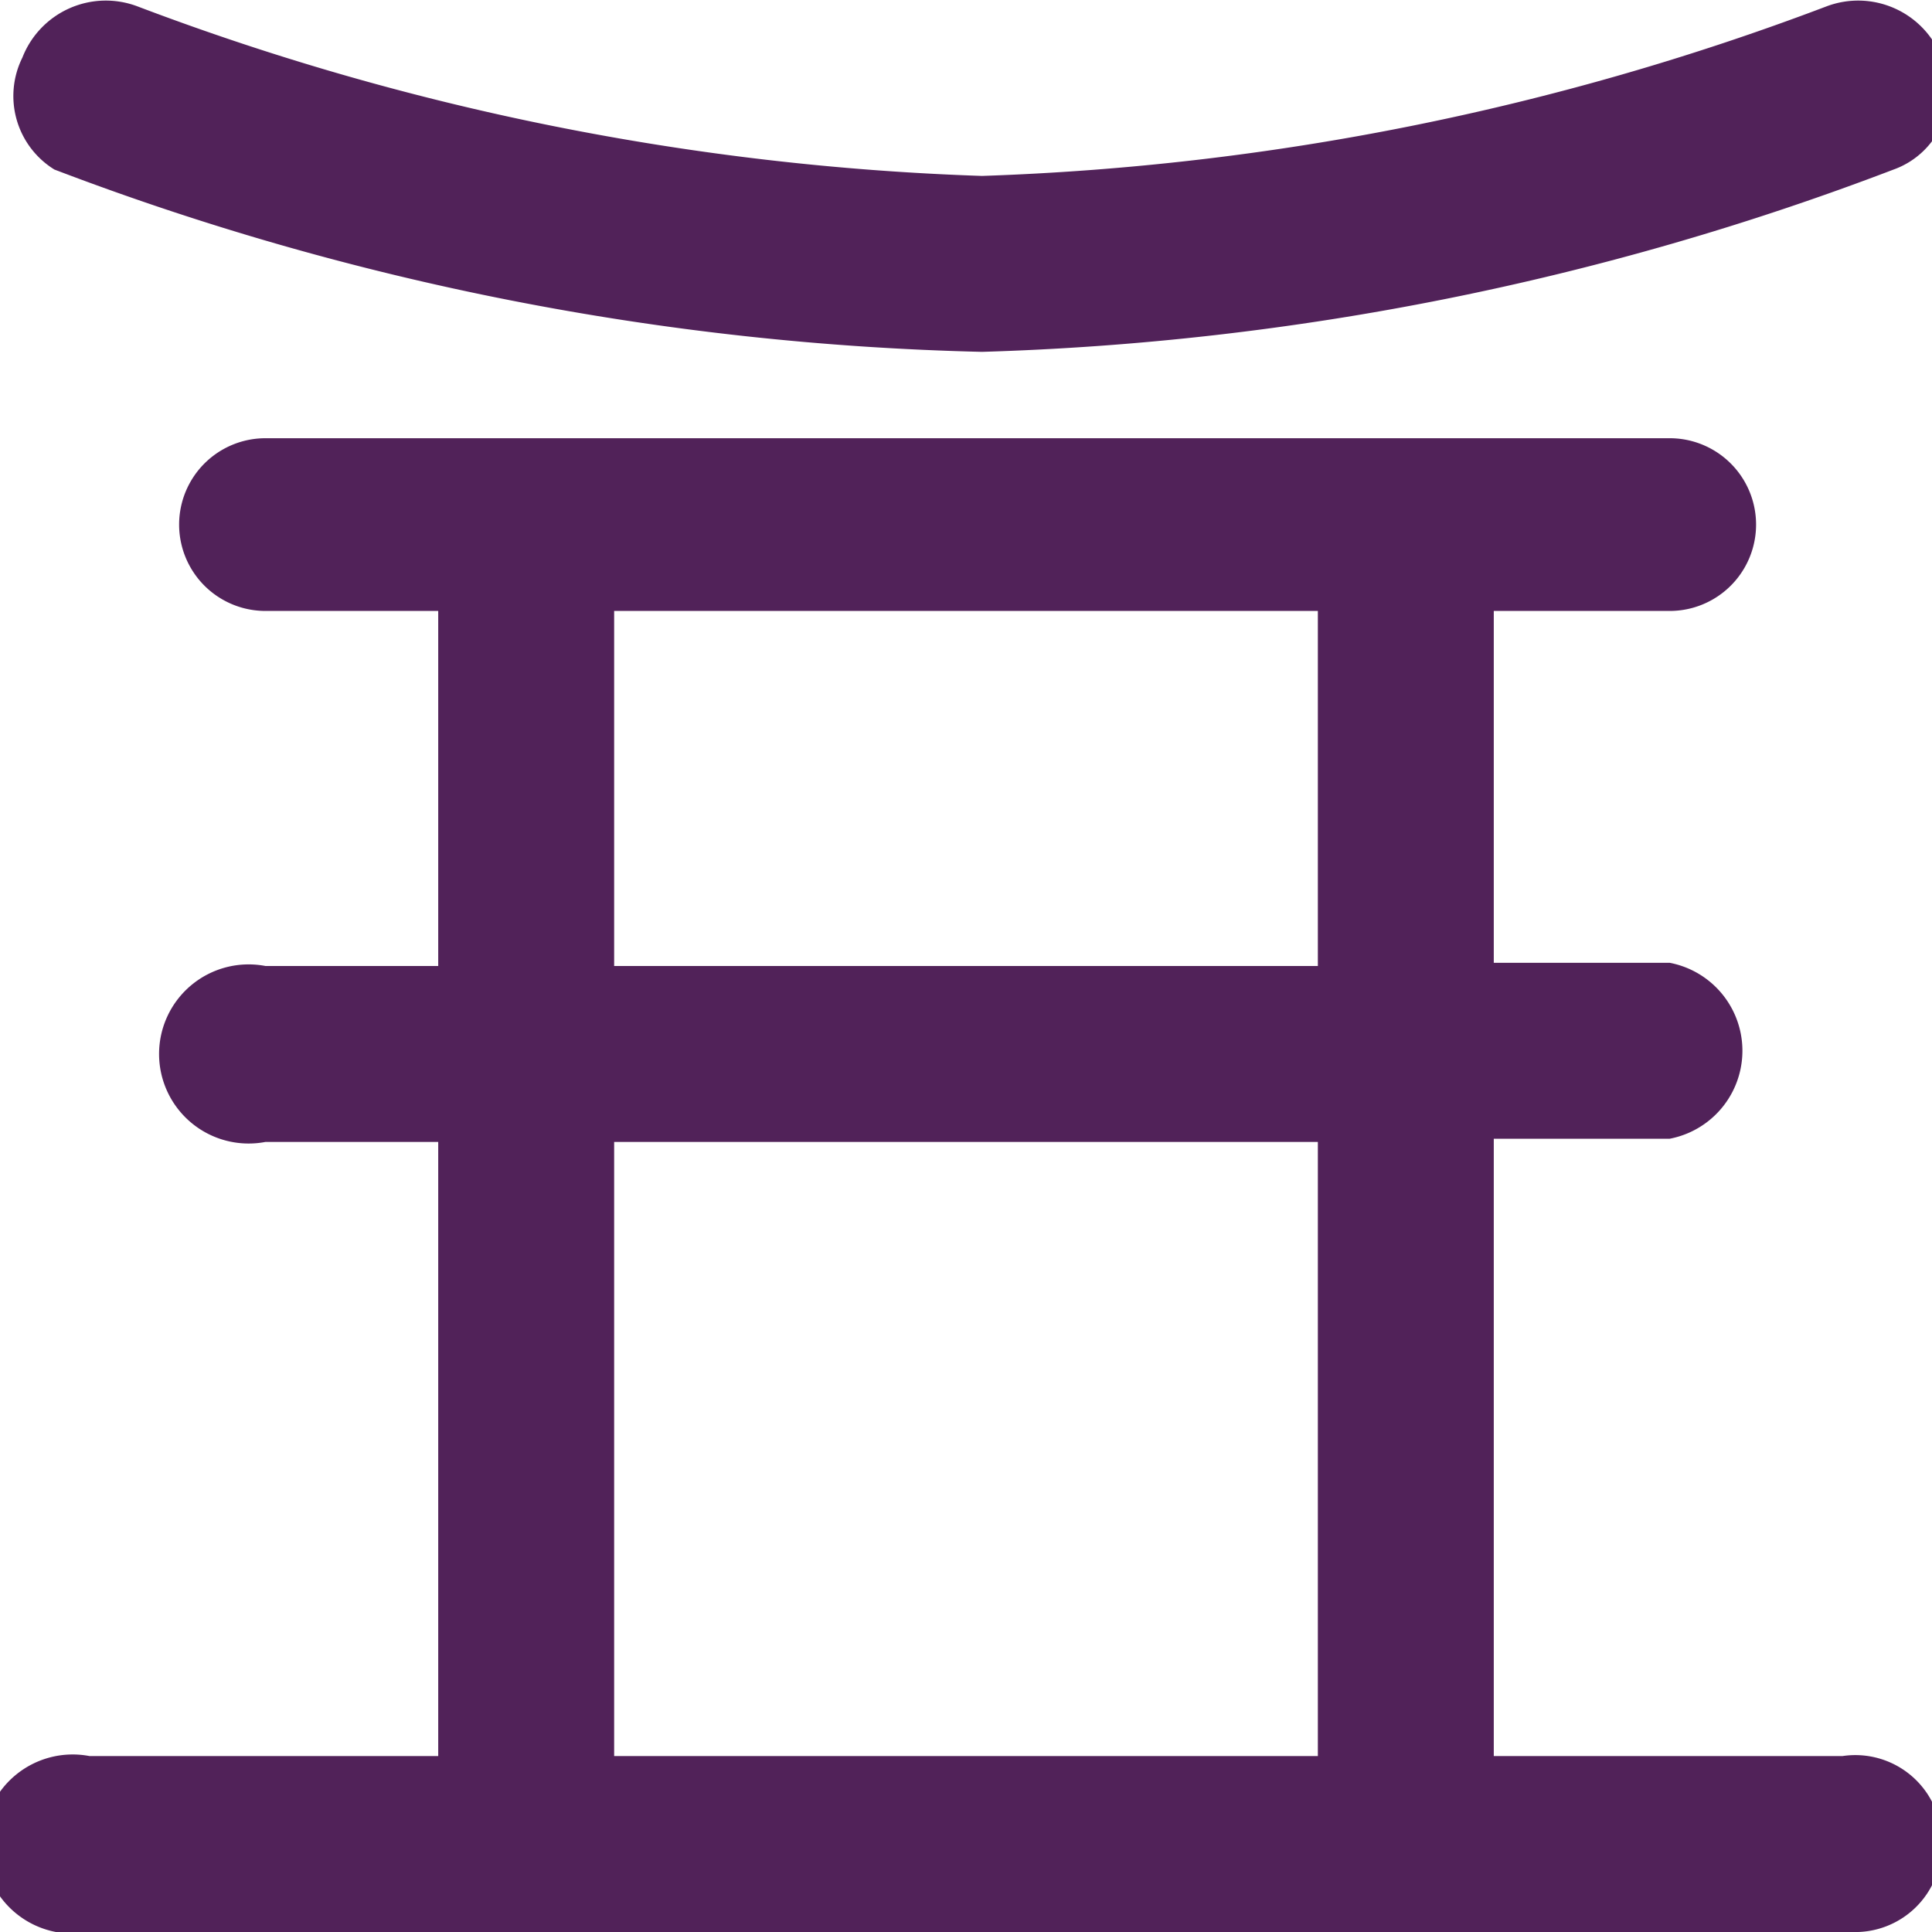
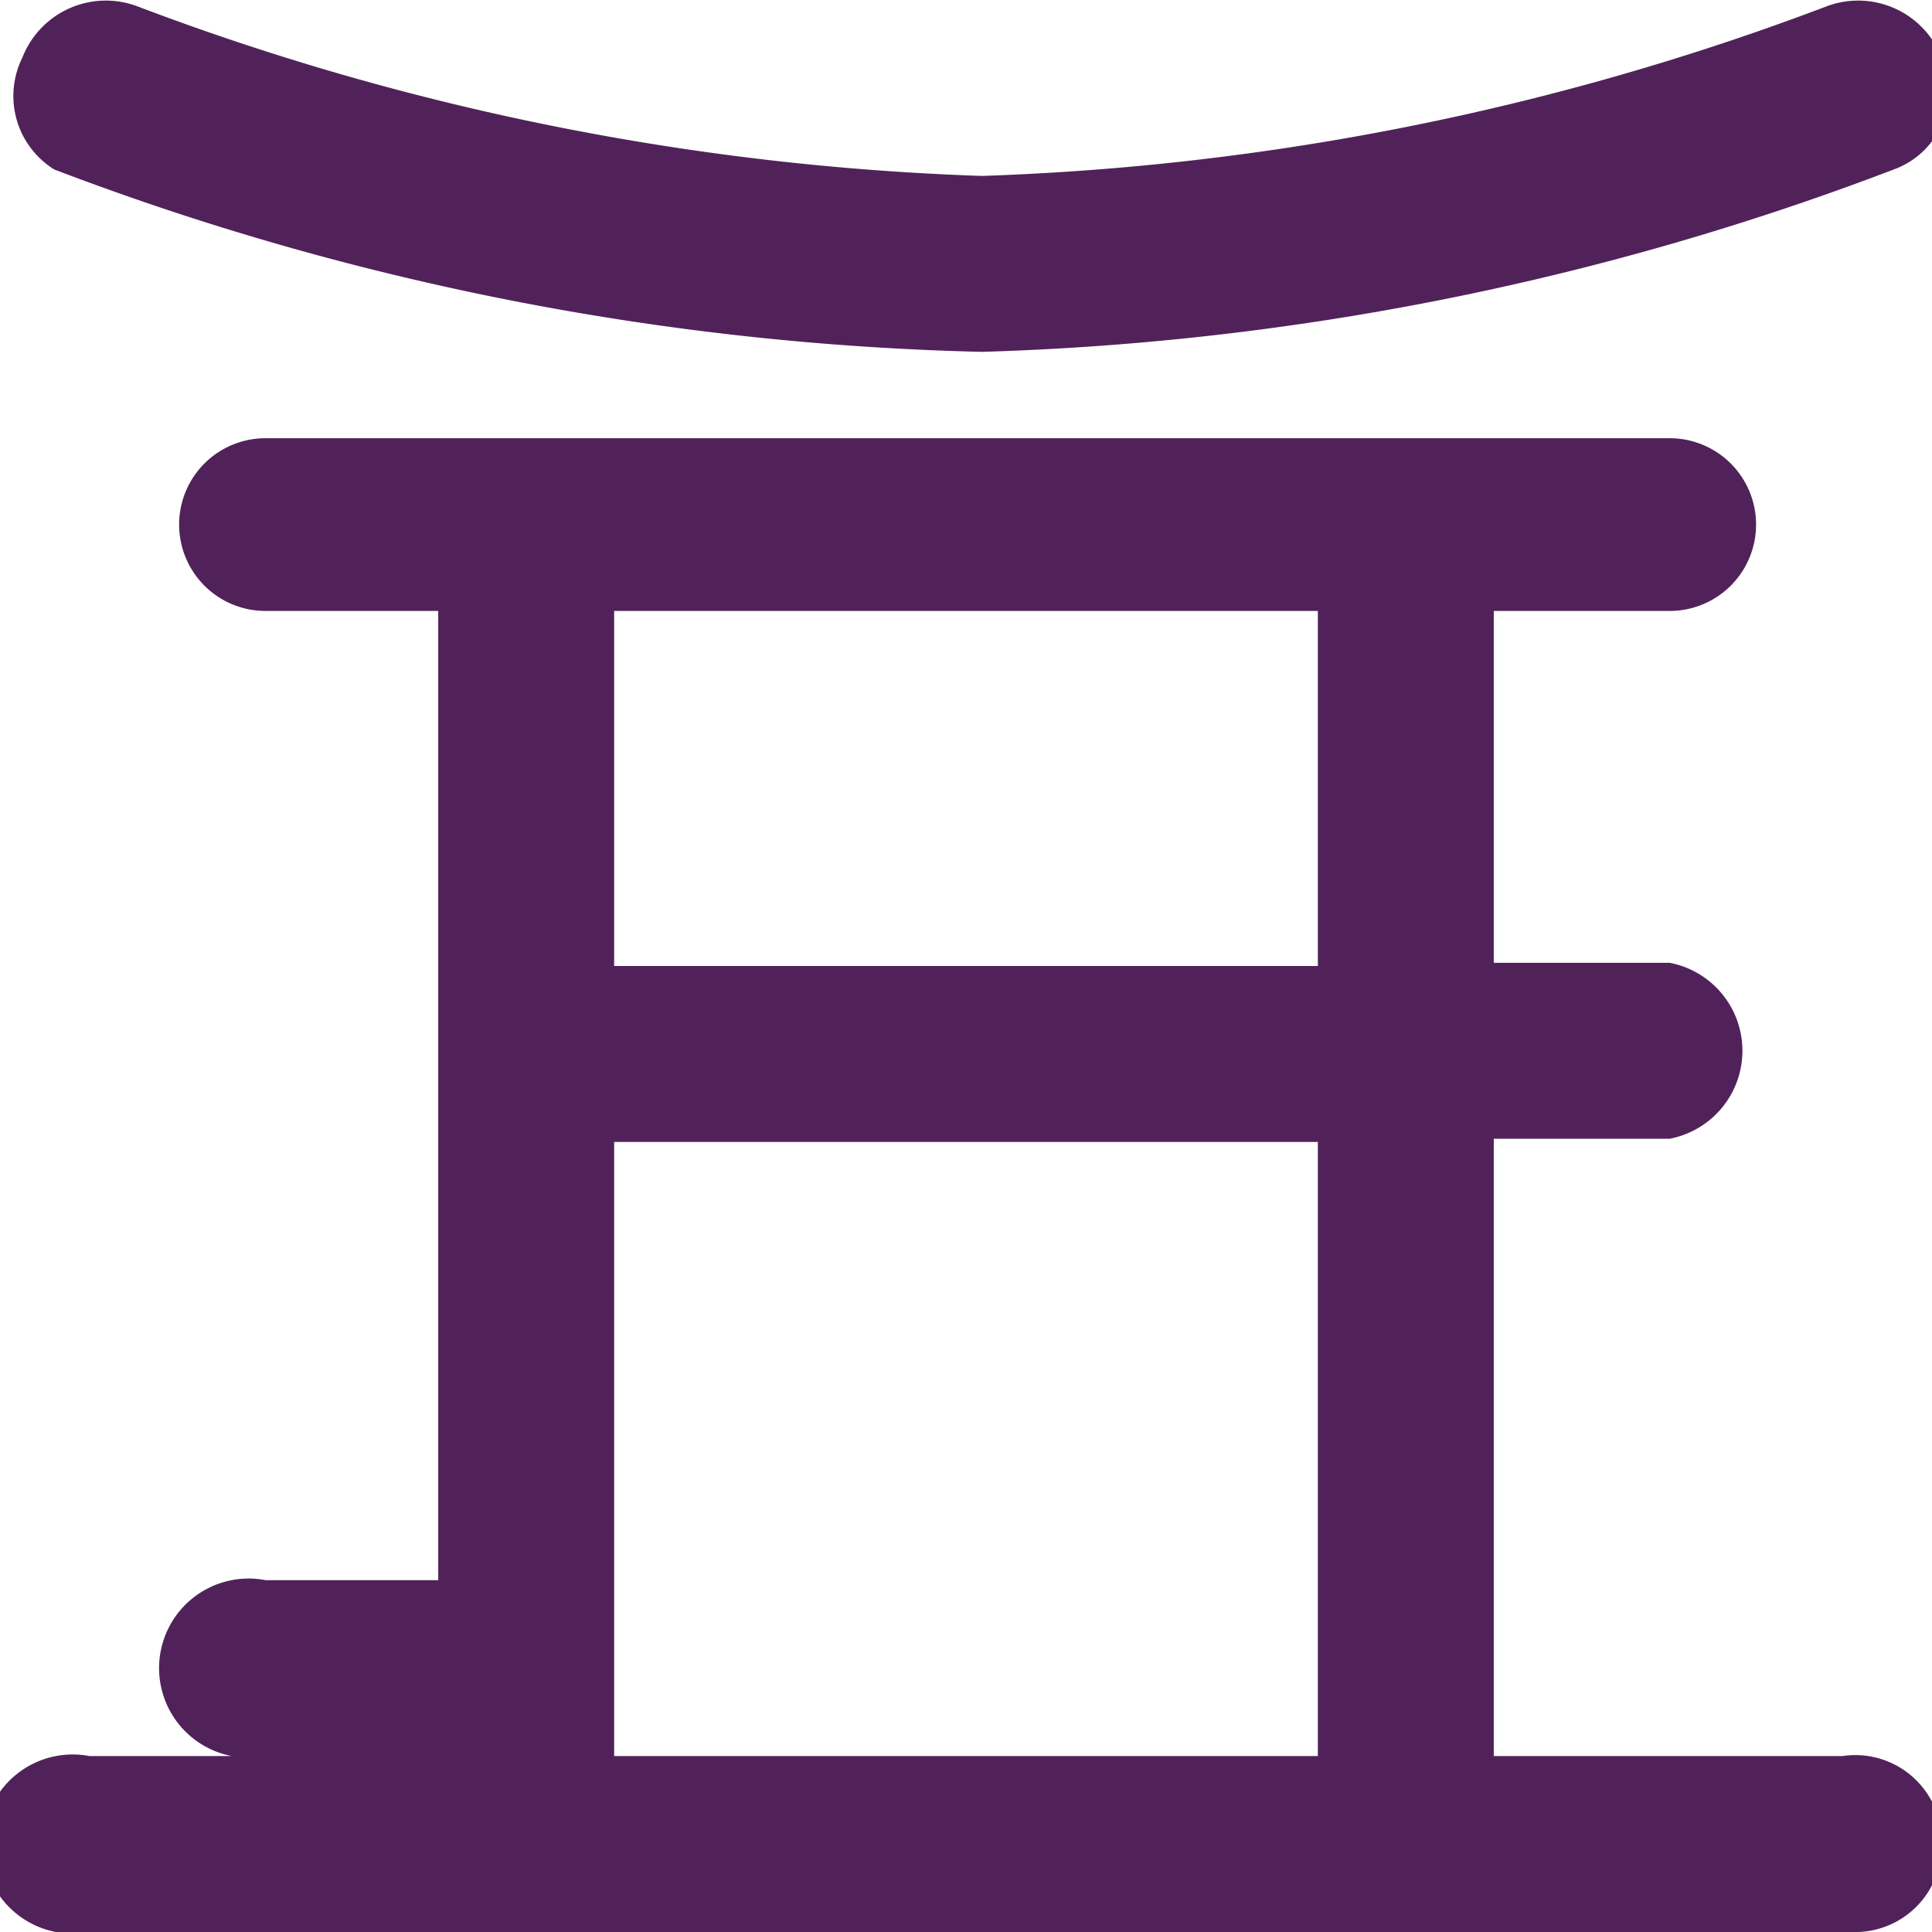
<svg xmlns="http://www.w3.org/2000/svg" id="Layer_1" data-name="Layer 1" viewBox="0 0 6.04 6.04">
  <defs>
    <style>.cls-1{fill:#512259;}</style>
  </defs>
  <g id="Baby_safety_gates" data-name="Baby safety gates">
-     <path class="cls-1" d="M2,2.27a.28.28,0,0,1,.36-.16h0A8.22,8.22,0,0,0,5,2.64a8.22,8.22,0,0,0,2.64-.53A.28.28,0,0,1,8,2.27a.26.26,0,0,1-.15.35h0A8.71,8.71,0,0,1,5,3.19,8.71,8.71,0,0,1,2.1,2.62.27.27,0,0,1,2,2.27ZM8,7.86a.27.27,0,0,1-.28.27H2.21a.28.28,0,1,1,0-.55H3.3V5.66H2.76a.28.28,0,1,1,0-.55H3.3V4H2.76a.27.27,0,1,1,0-.54H7.15a.27.27,0,0,1,0,.54H6.6v1.1h.55a.28.28,0,0,1,0,.55H6.6V7.58H7.69A.27.27,0,0,1,8,7.86ZM3.85,5.11h2.2V4H3.85Zm0,2.47h2.2V5.66H3.85Z" transform="translate(-1.93 -2.09)" />
+     <path class="cls-1" d="M2,2.27a.28.28,0,0,1,.36-.16h0A8.22,8.22,0,0,0,5,2.64a8.22,8.22,0,0,0,2.64-.53A.28.28,0,0,1,8,2.27a.26.26,0,0,1-.15.35h0A8.71,8.71,0,0,1,5,3.19,8.71,8.71,0,0,1,2.1,2.62.27.27,0,0,1,2,2.27ZM8,7.86a.27.27,0,0,1-.28.27H2.21a.28.28,0,1,1,0-.55H3.3H2.76a.28.28,0,1,1,0-.55H3.3V4H2.76a.27.27,0,1,1,0-.54H7.15a.27.27,0,0,1,0,.54H6.6v1.1h.55a.28.28,0,0,1,0,.55H6.6V7.58H7.69A.27.27,0,0,1,8,7.86ZM3.85,5.11h2.2V4H3.85Zm0,2.47h2.2V5.66H3.85Z" transform="translate(-1.93 -2.09)" />
  </g>
</svg>